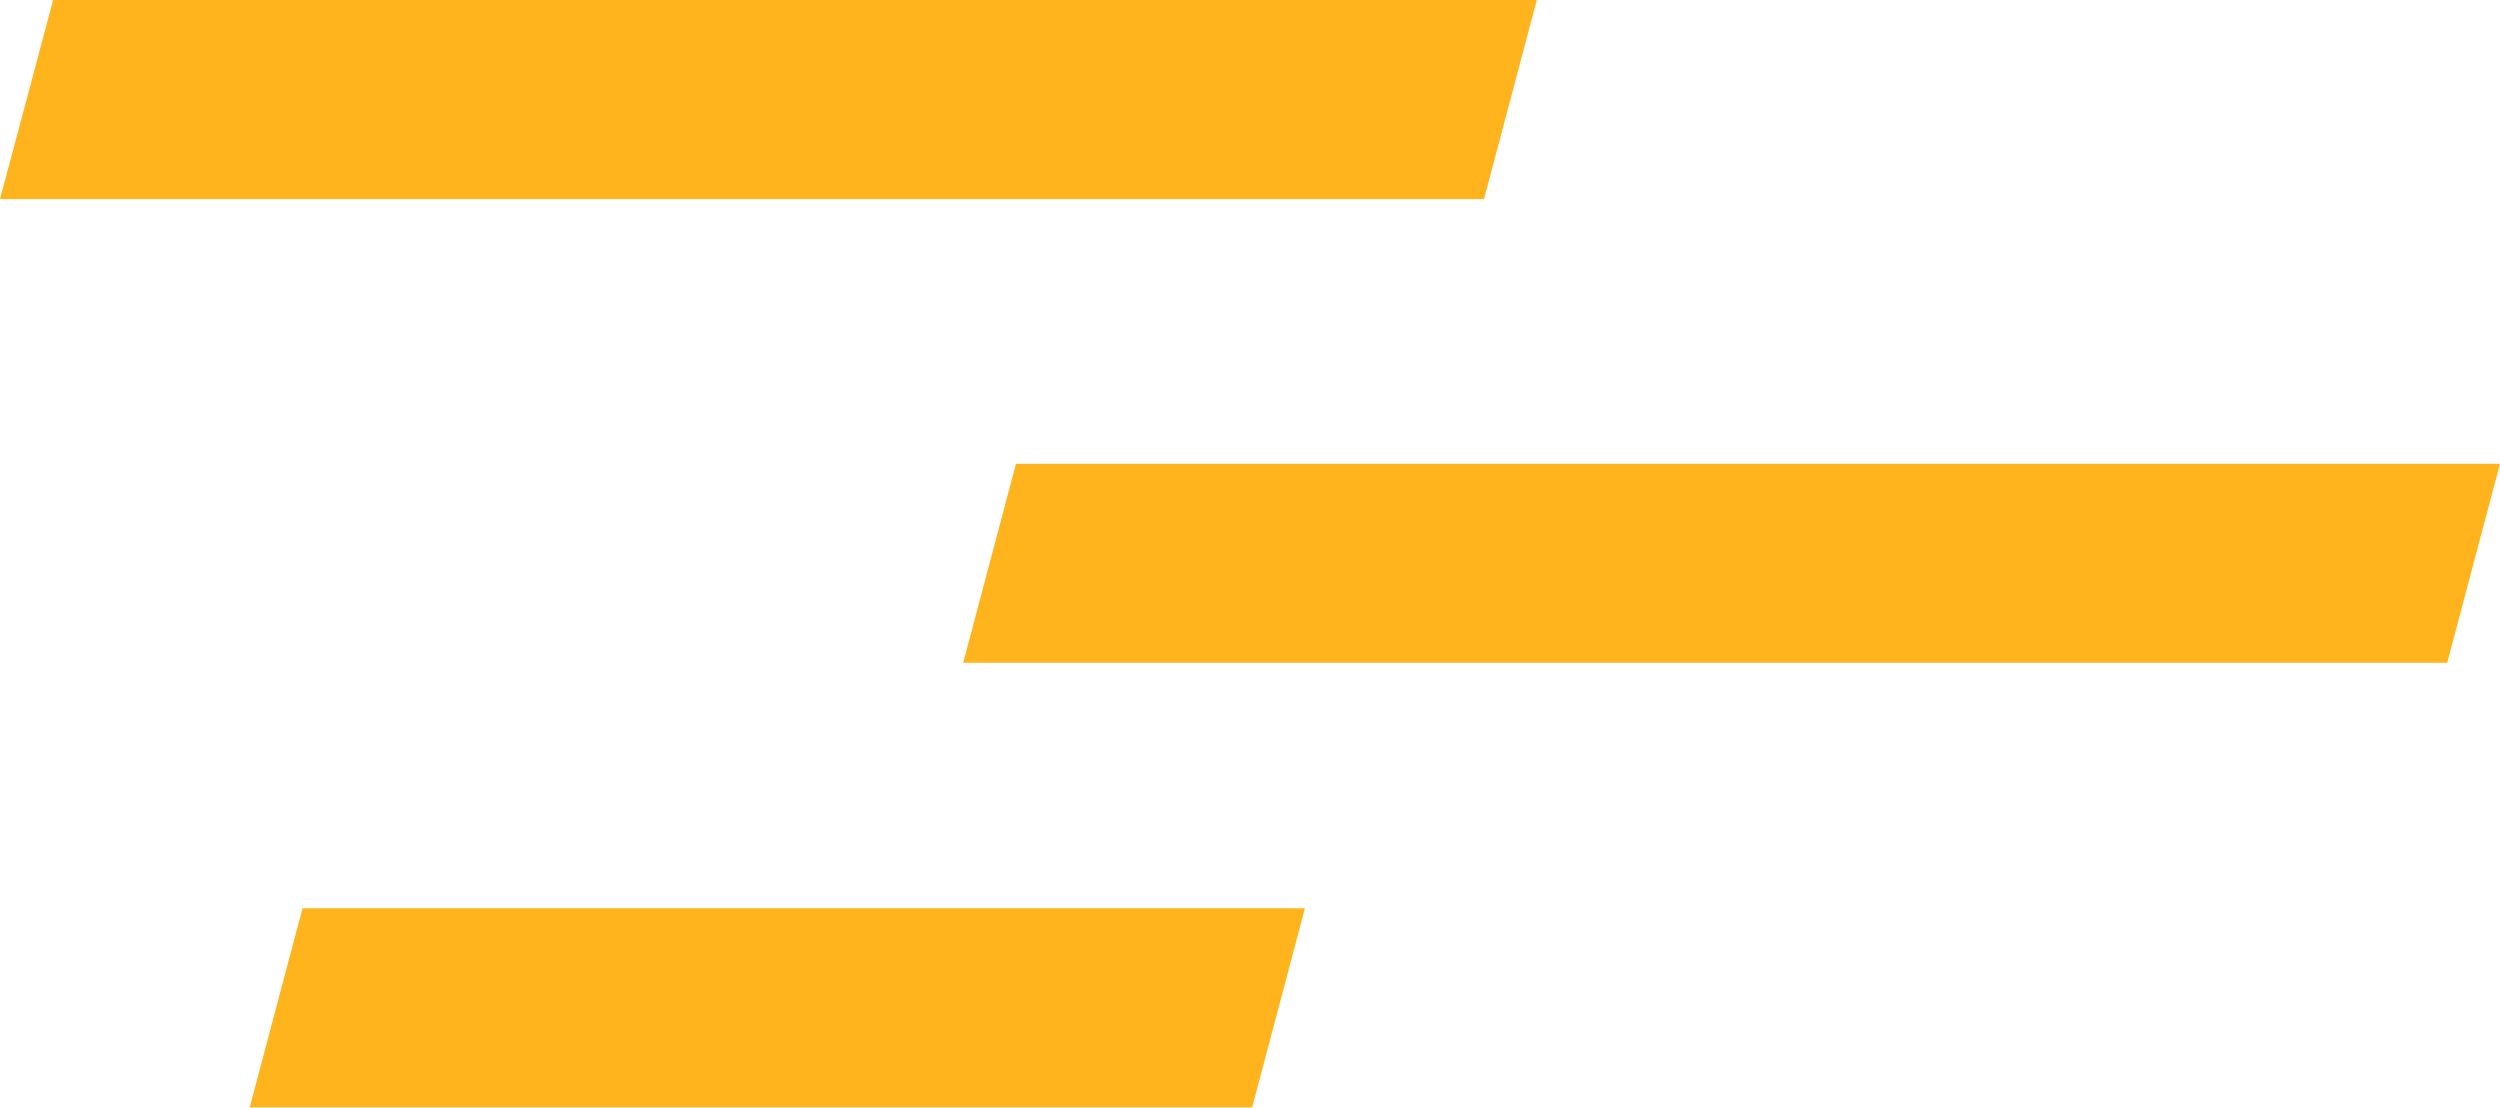
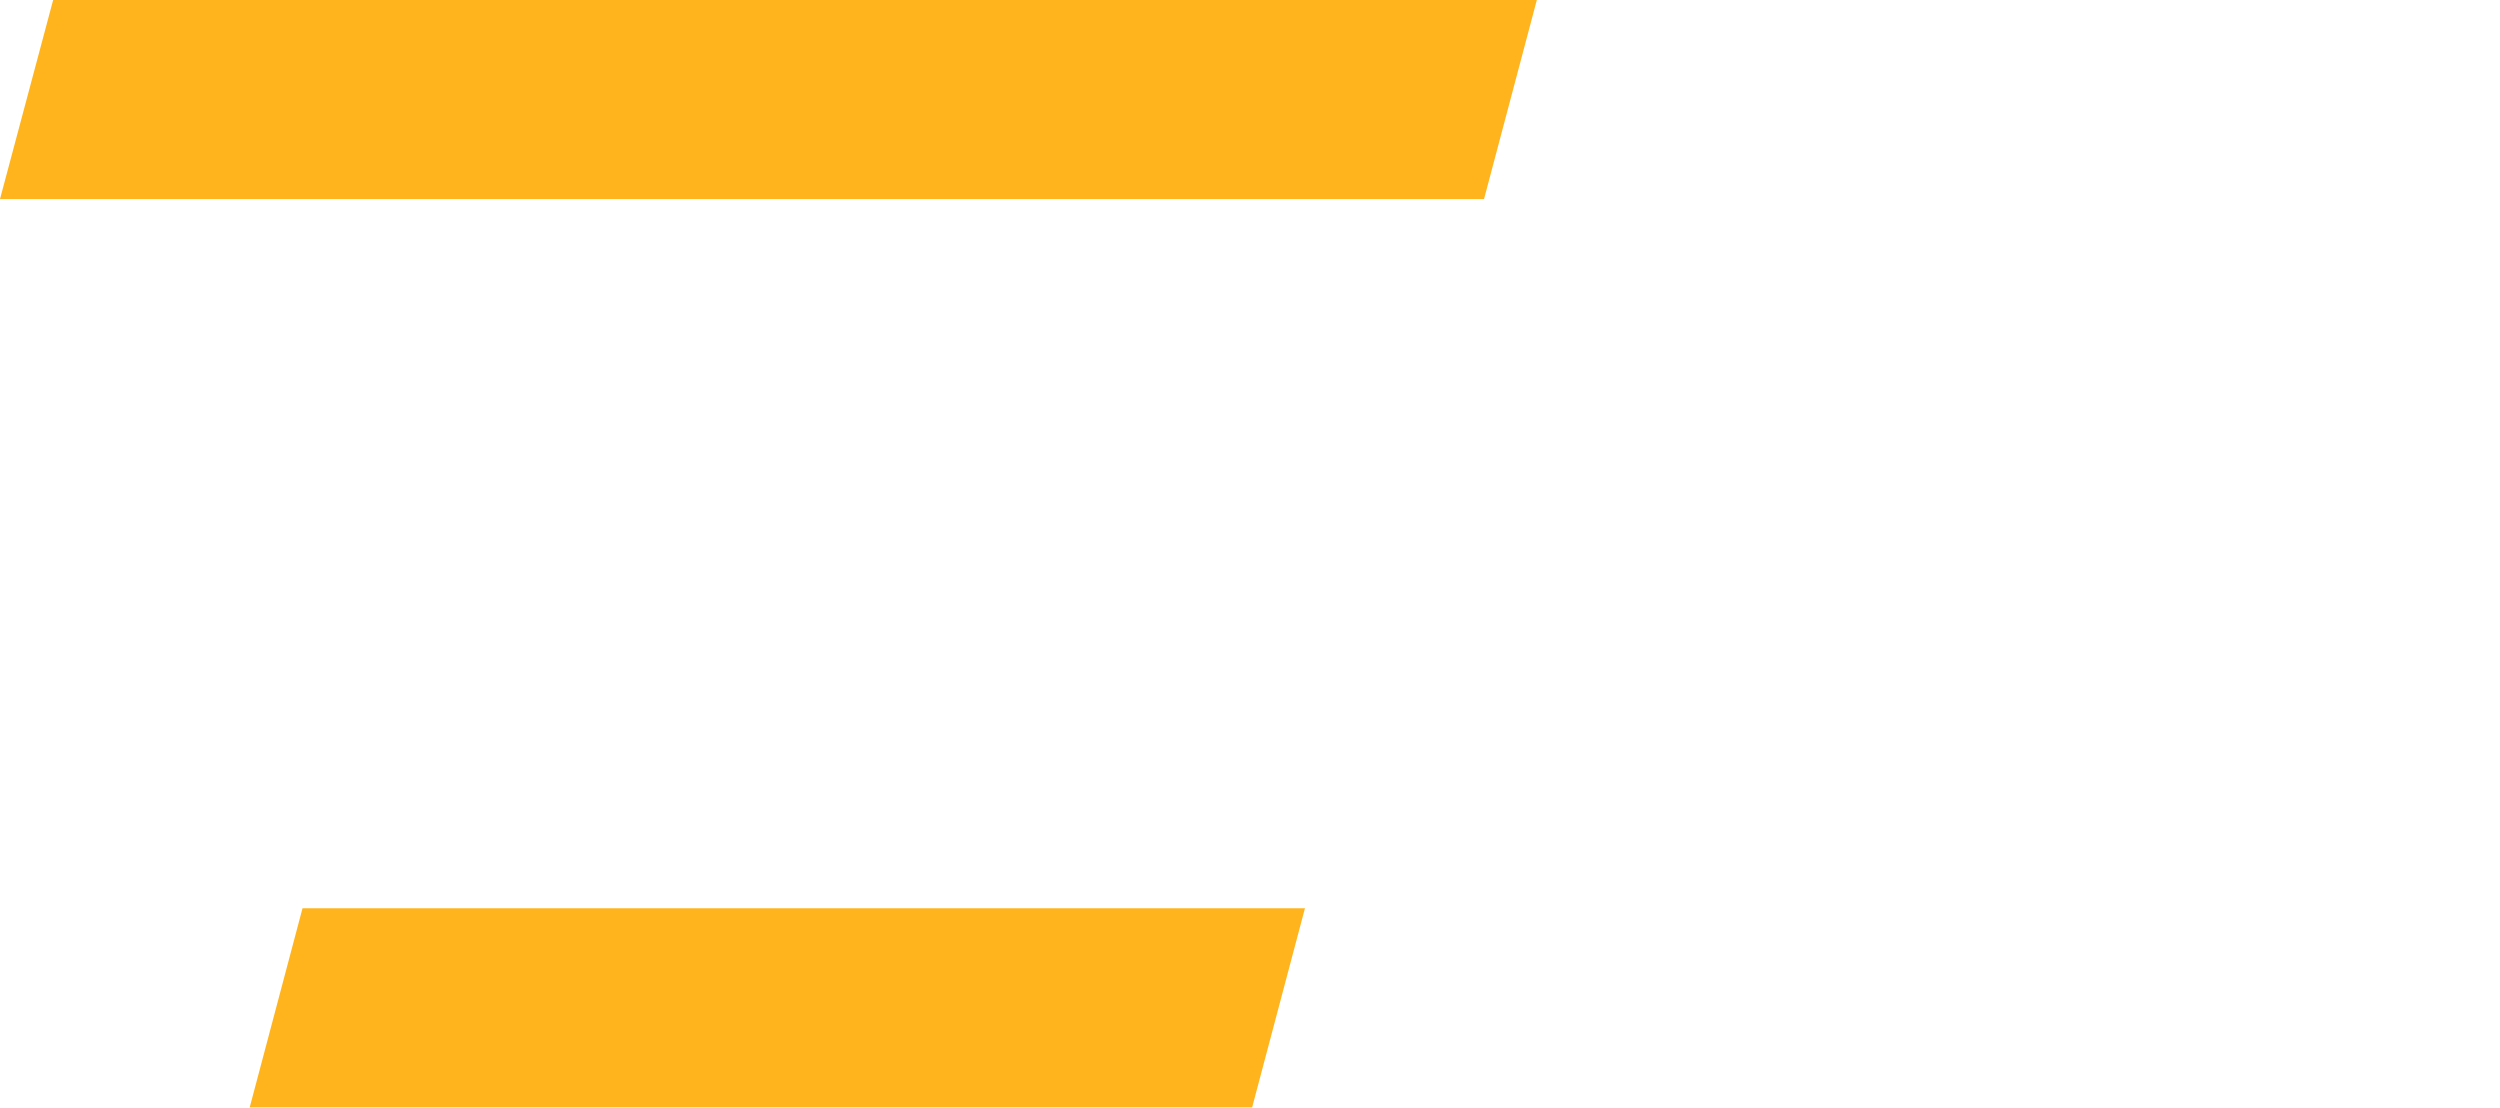
<svg xmlns="http://www.w3.org/2000/svg" width="352" height="156" viewBox="0 0 352 156" fill="none">
  <path d="M208.951 28.027H0L7.484 0H216.385L208.951 28.027Z" fill="#FFB41D" />
-   <path d="M344.566 93.327H135.615L143.049 65.299H352L344.566 93.327Z" fill="#FFB41D" />
  <path d="M176.303 155.912H35.161L42.595 127.884H183.737L176.303 155.912Z" fill="#FFB41D" />
</svg>